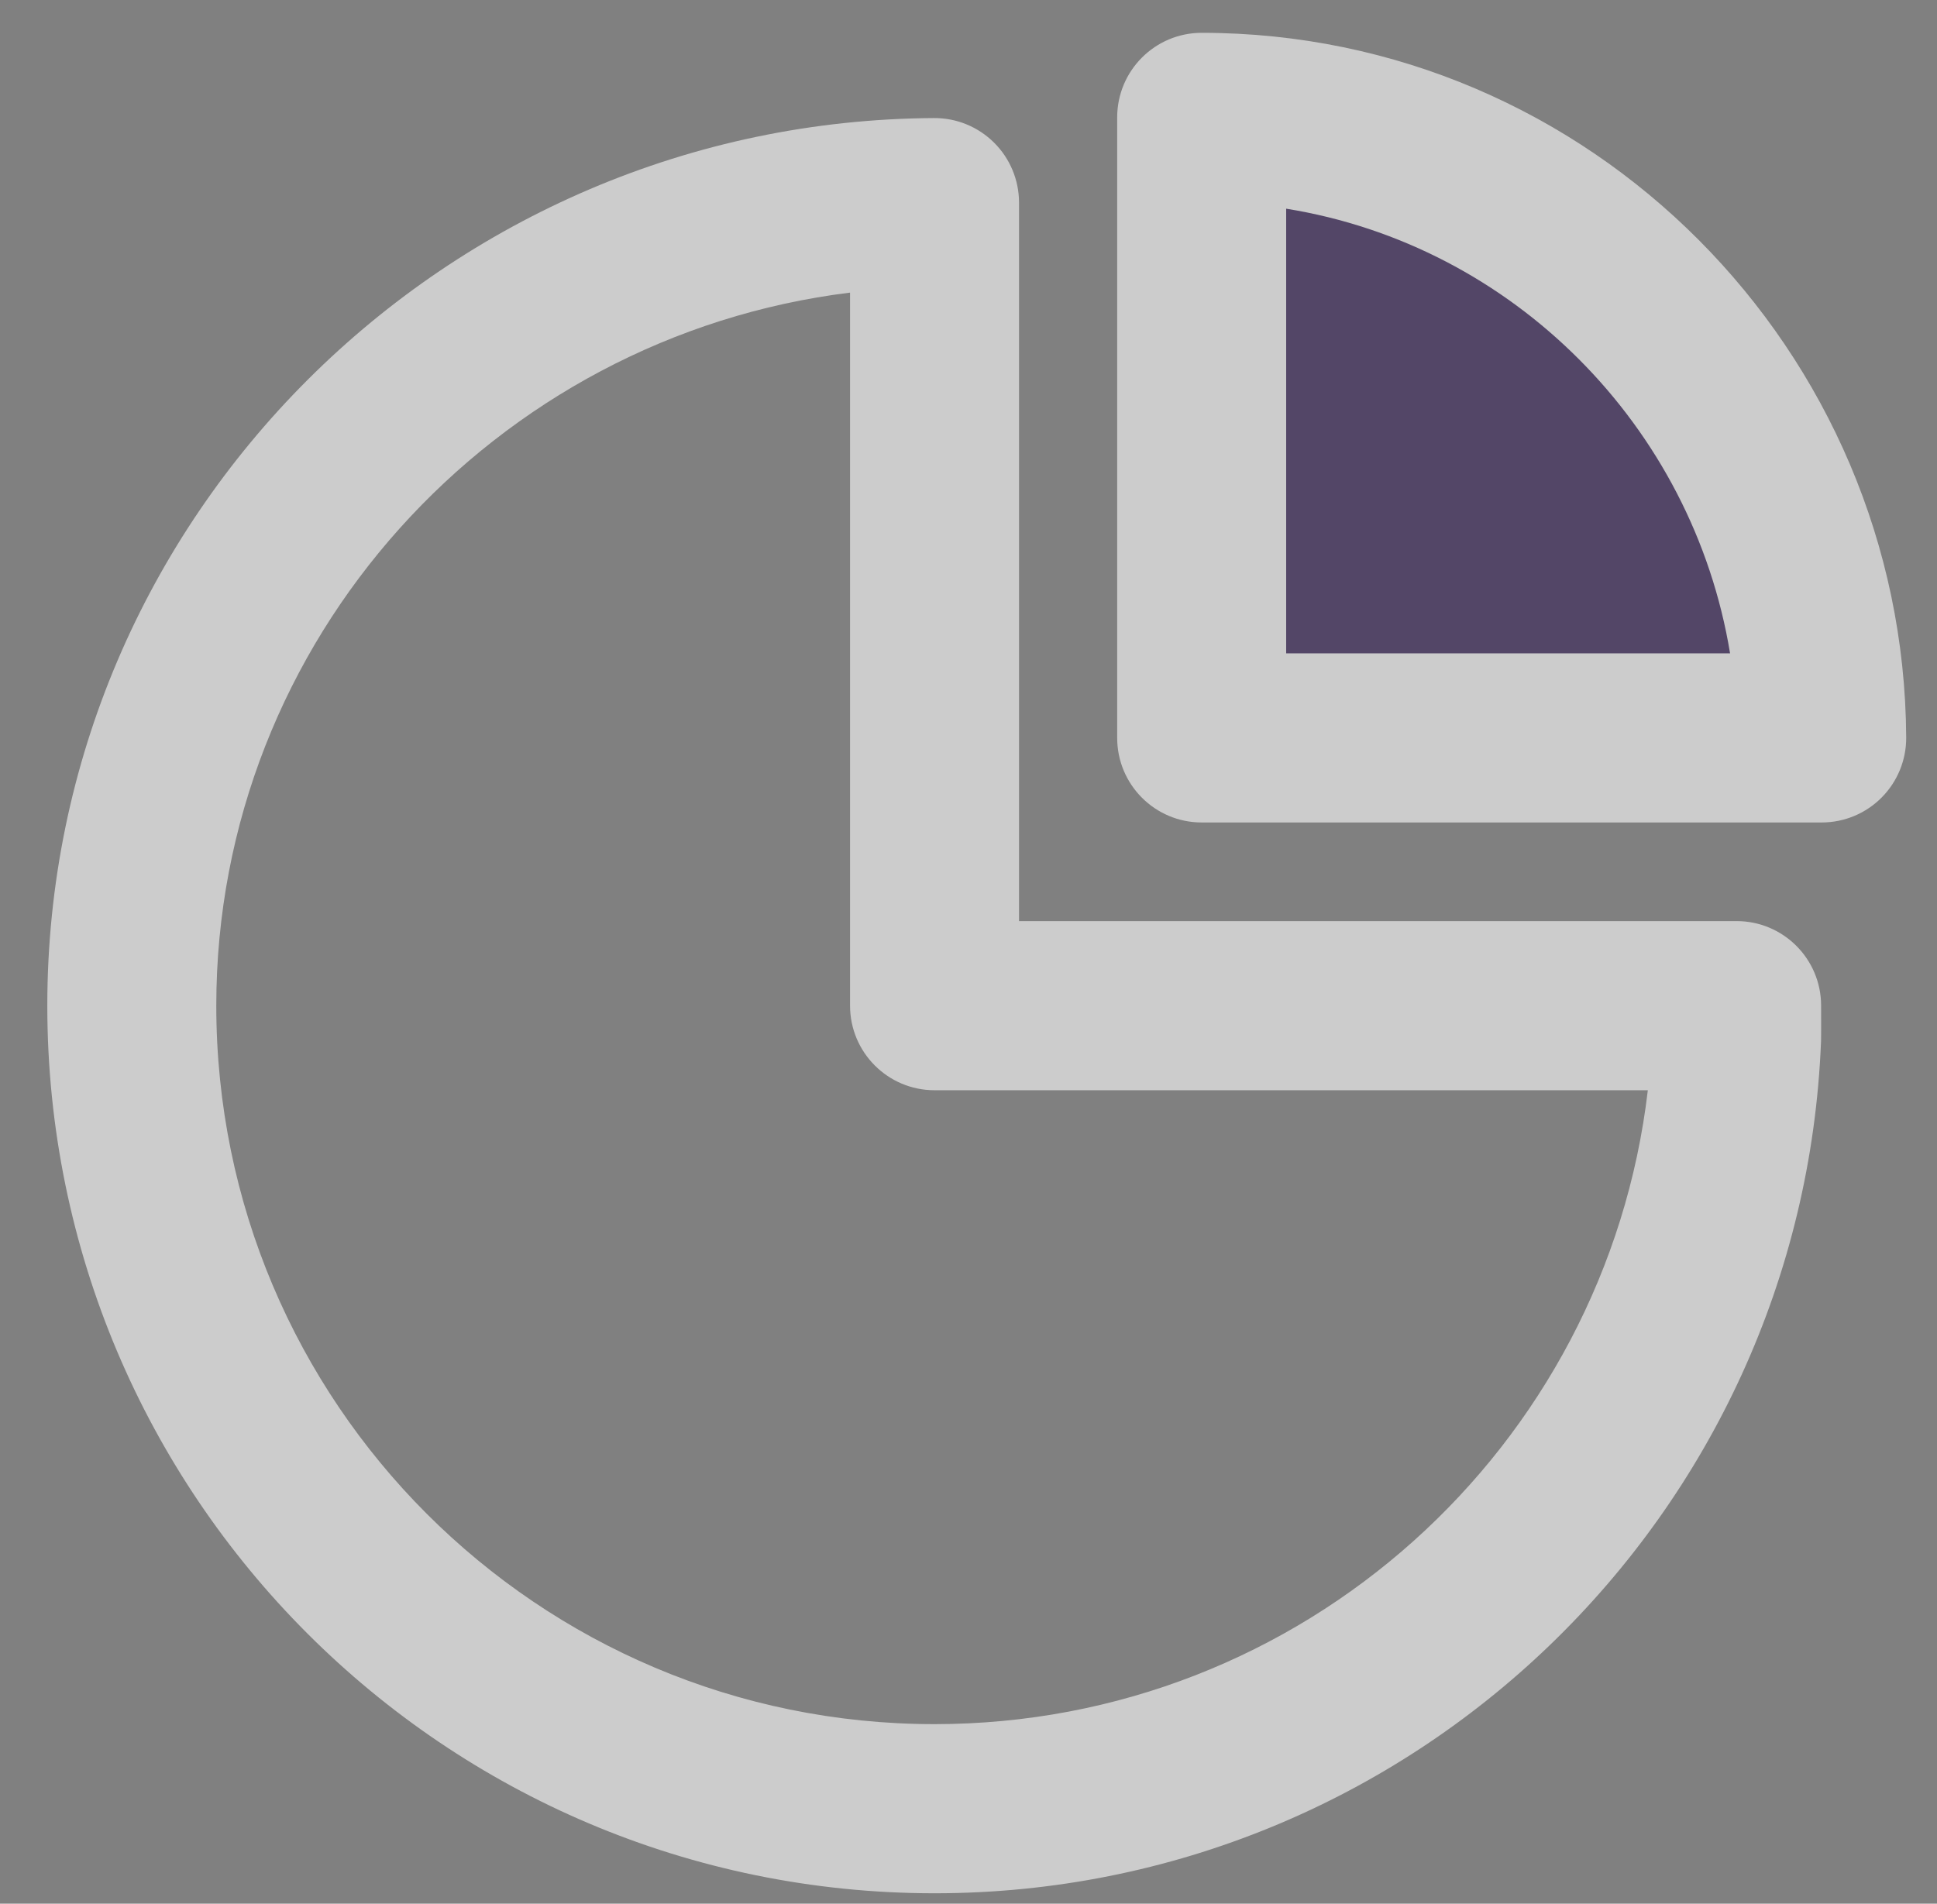
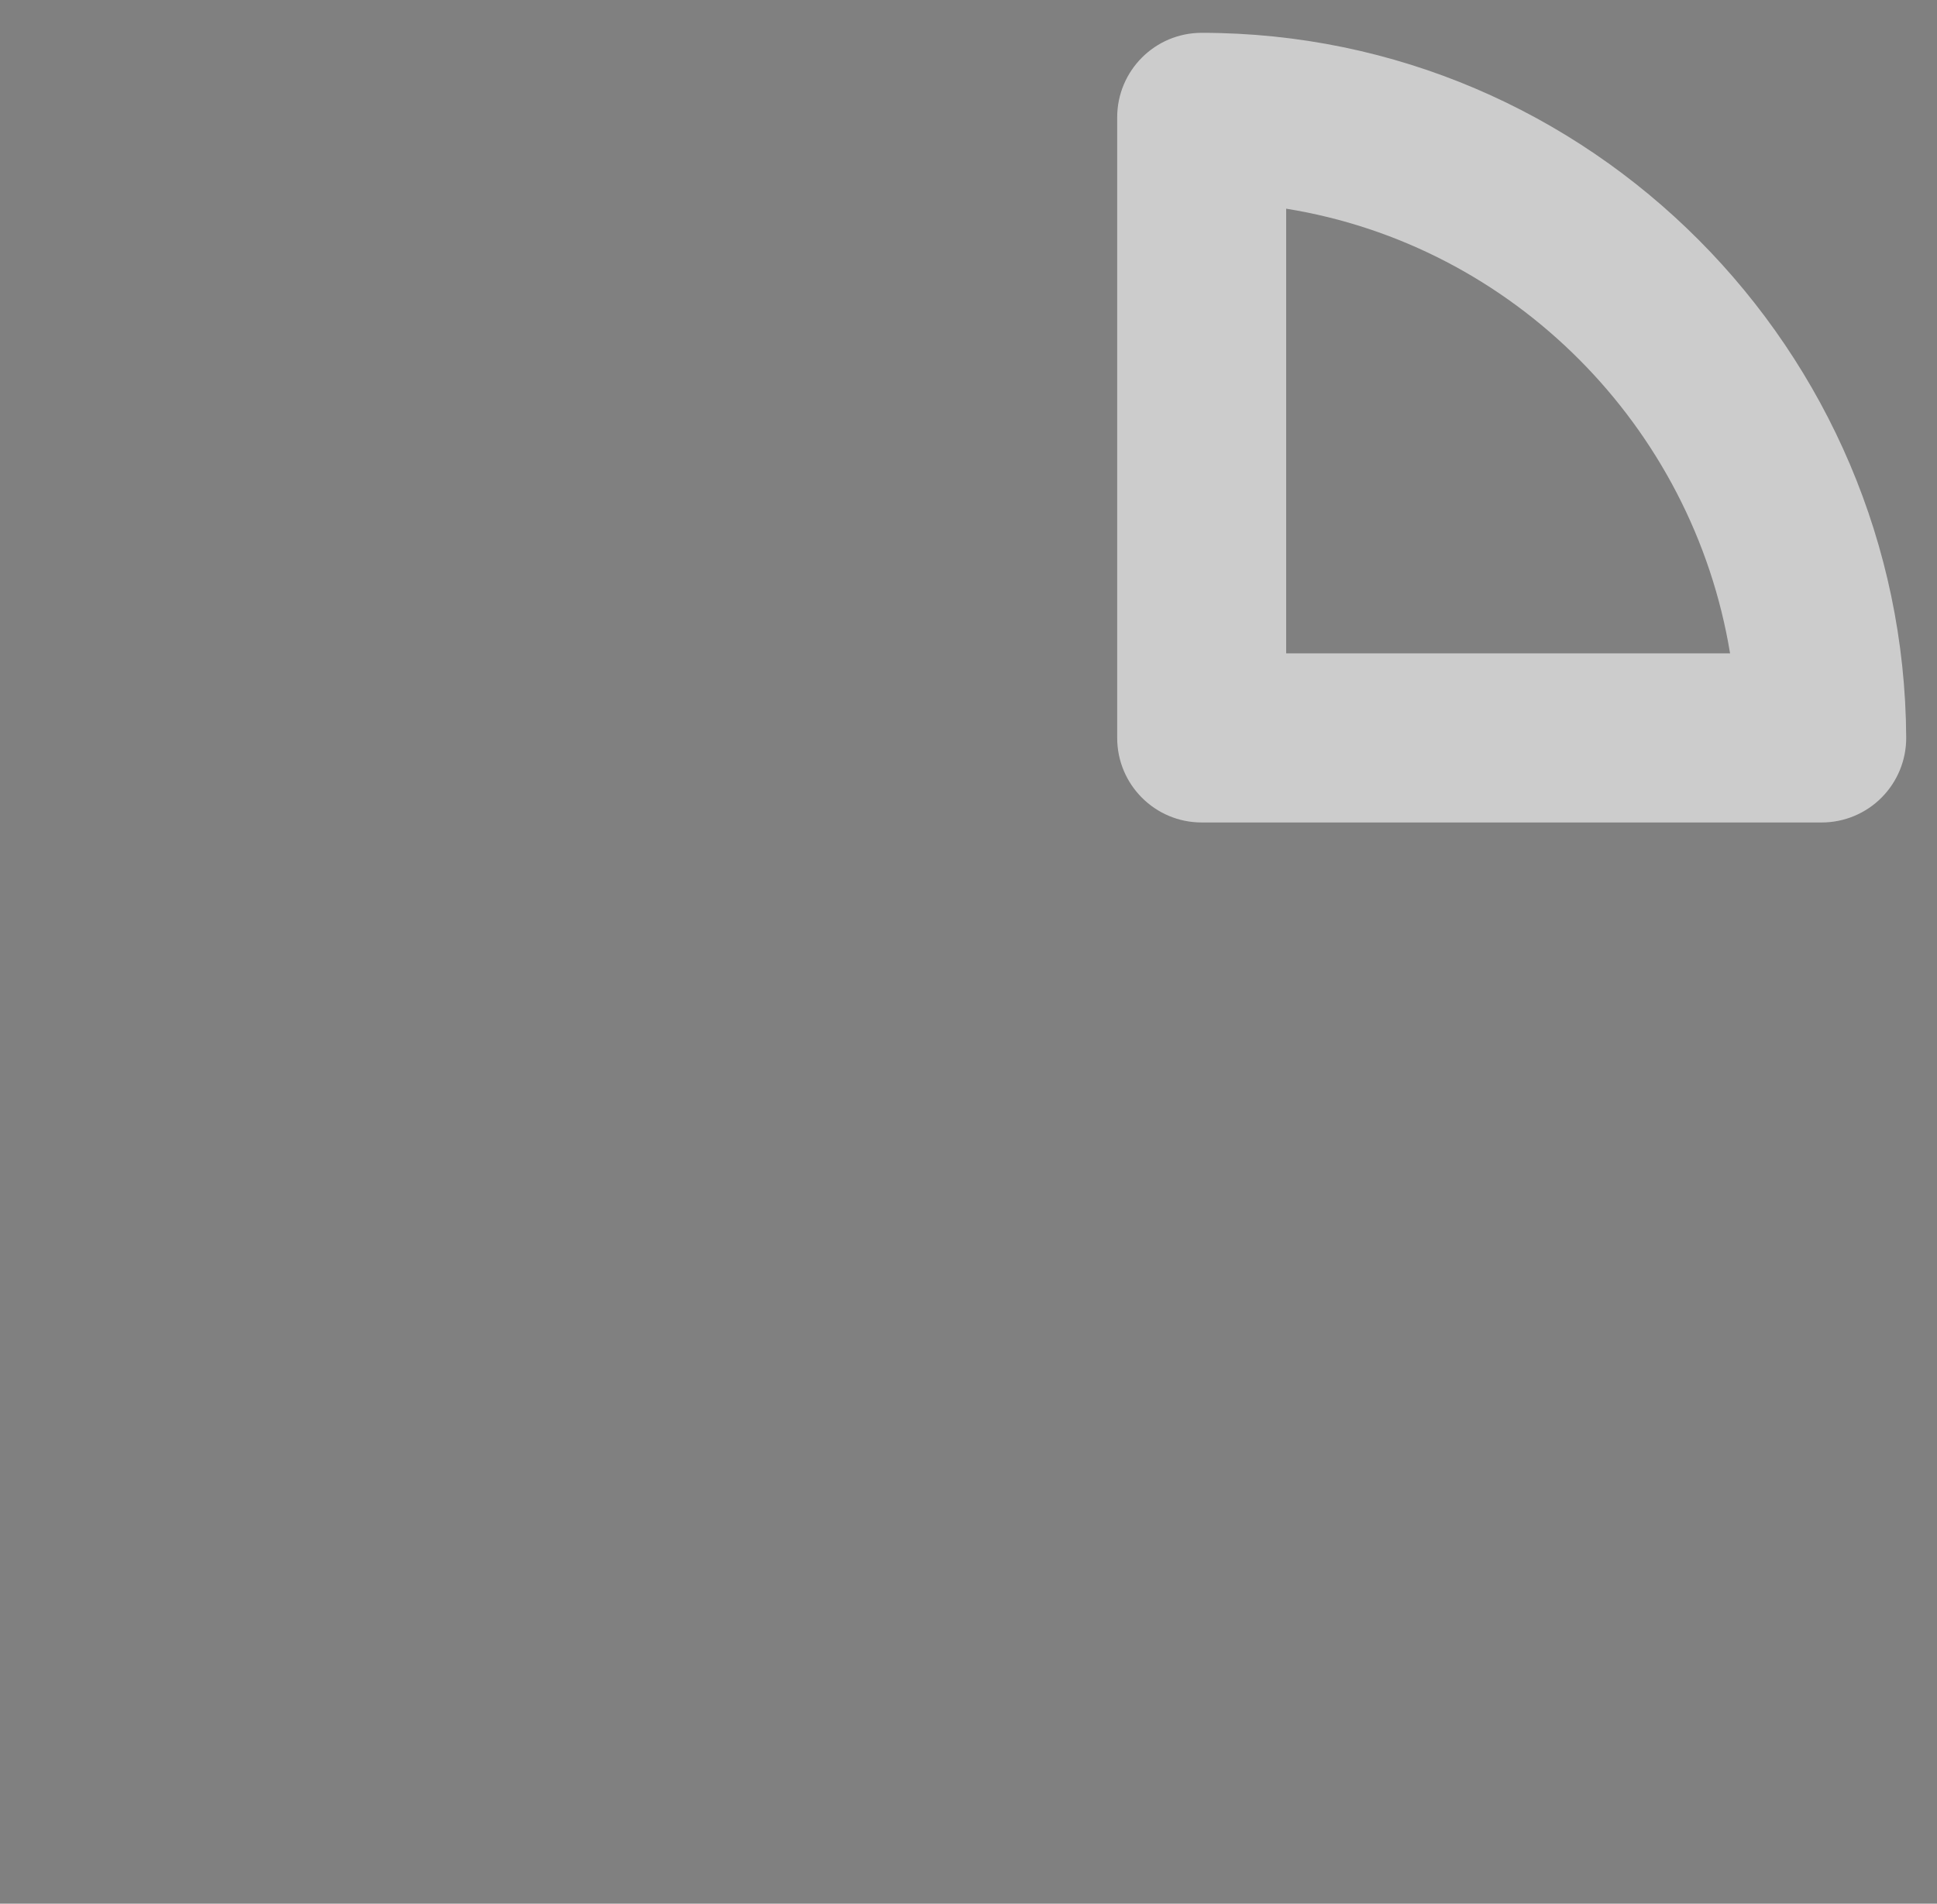
<svg xmlns="http://www.w3.org/2000/svg" width="59" height="58" viewBox="0 0 59 58" fill="none">
  <rect x="0" y="0" width="59" height="58" fill="#808080" stroke="none" />
  <g opacity="0.6">
-     <path fill-rule="evenodd" clip-rule="evenodd" d="M30.28 4.347C30.766 4.83 31.039 5.488 31.039 6.173V28.063H52.897C54.317 28.063 55.469 29.215 55.47 30.637V30.64L55.471 31.188C55.471 31.375 55.471 31.648 55.468 31.719C54.901 46.156 43.028 57.682 28.465 57.682C13.541 57.682 1.441 45.575 1.441 30.639C1.441 15.735 13.615 3.679 28.451 3.597C29.136 3.593 29.794 3.863 30.28 4.347ZM25.892 8.915C15.056 10.251 6.588 19.485 6.588 30.639C6.588 42.728 16.382 52.529 28.465 52.529C39.677 52.529 48.919 44.089 50.192 33.216H28.465C27.044 33.216 25.892 32.062 25.892 30.639V8.915Z" fill="white" />
-     <path d="M55.487 22.48C55.43 12.088 46.996 3.575 36.601 3.575L36.601 22.48L55.487 22.48Z" fill="#352057" />
    <path fill-rule="evenodd" clip-rule="evenodd" d="M57.313 24.299C56.83 24.785 56.174 25.058 55.489 25.058L36.602 25.058C35.181 25.058 34.029 23.905 34.029 22.482L34.029 3.576C34.029 2.153 35.181 1 36.602 1C48.433 1 57.997 10.678 58.062 22.468C58.066 23.153 57.797 23.812 57.313 24.299ZM39.176 6.358L39.176 19.905L52.697 19.905C51.557 12.974 46.079 7.469 39.176 6.358Z" fill="white" />
  </g>
</svg>